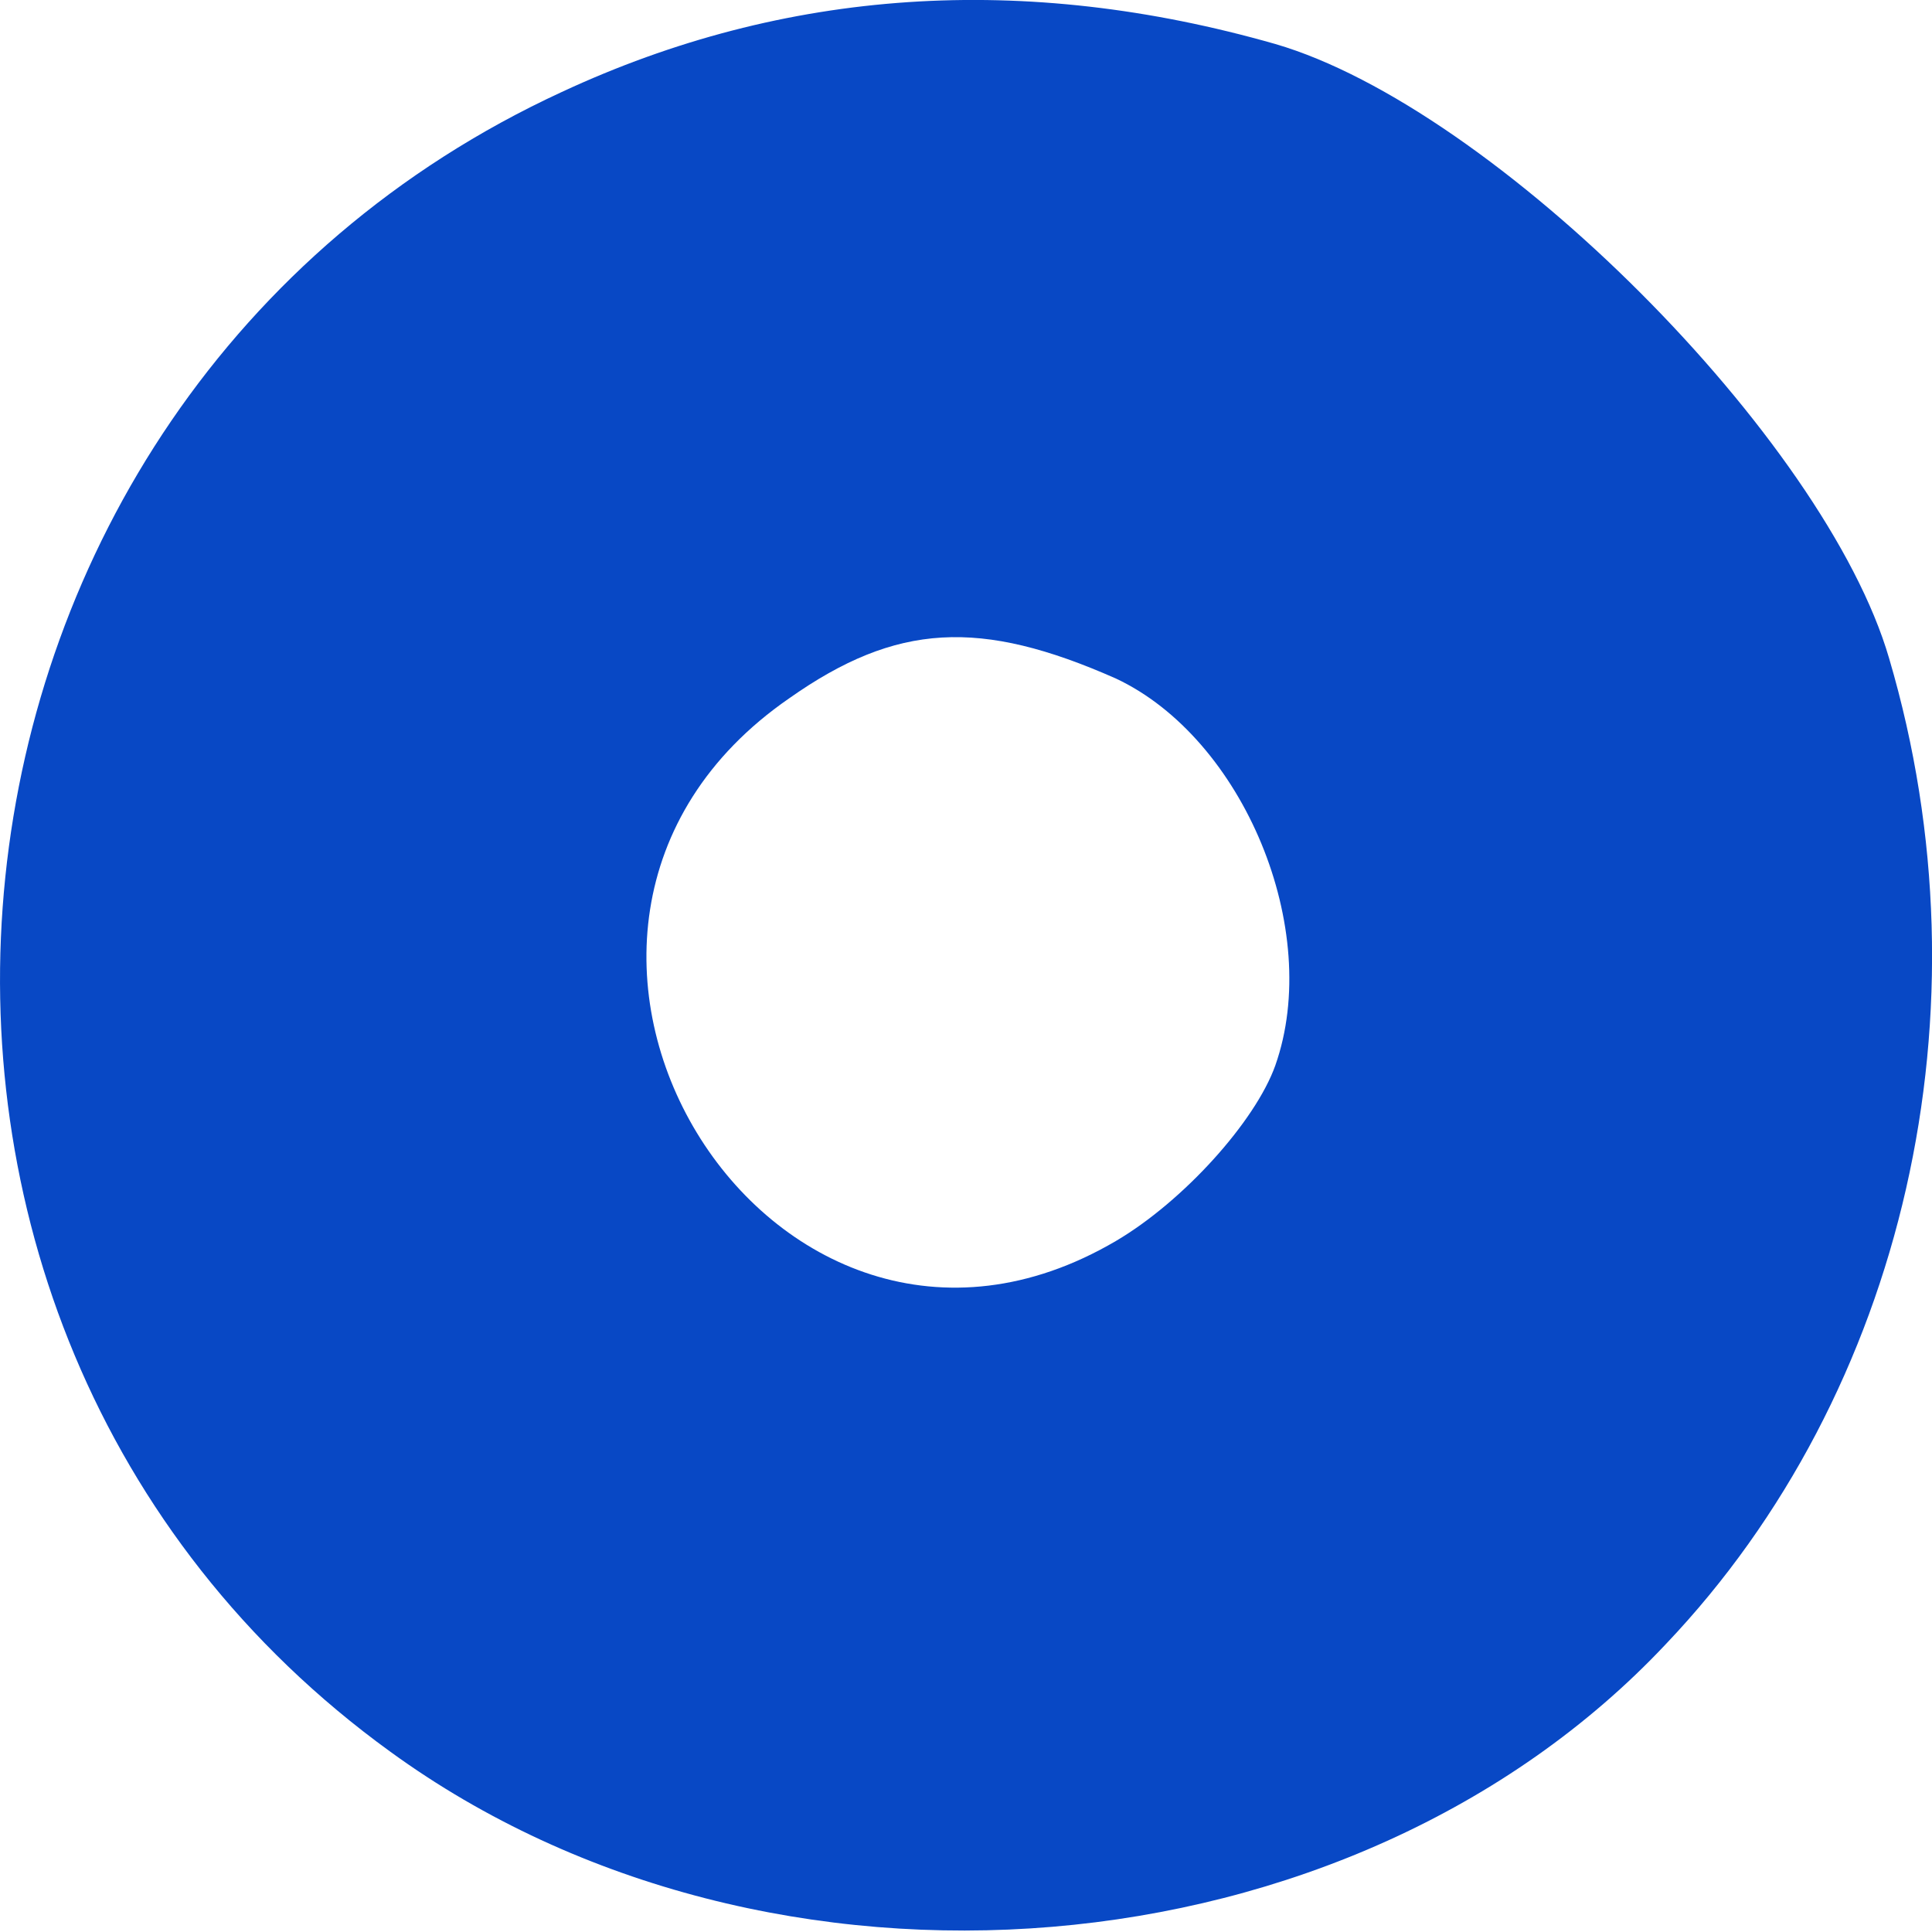
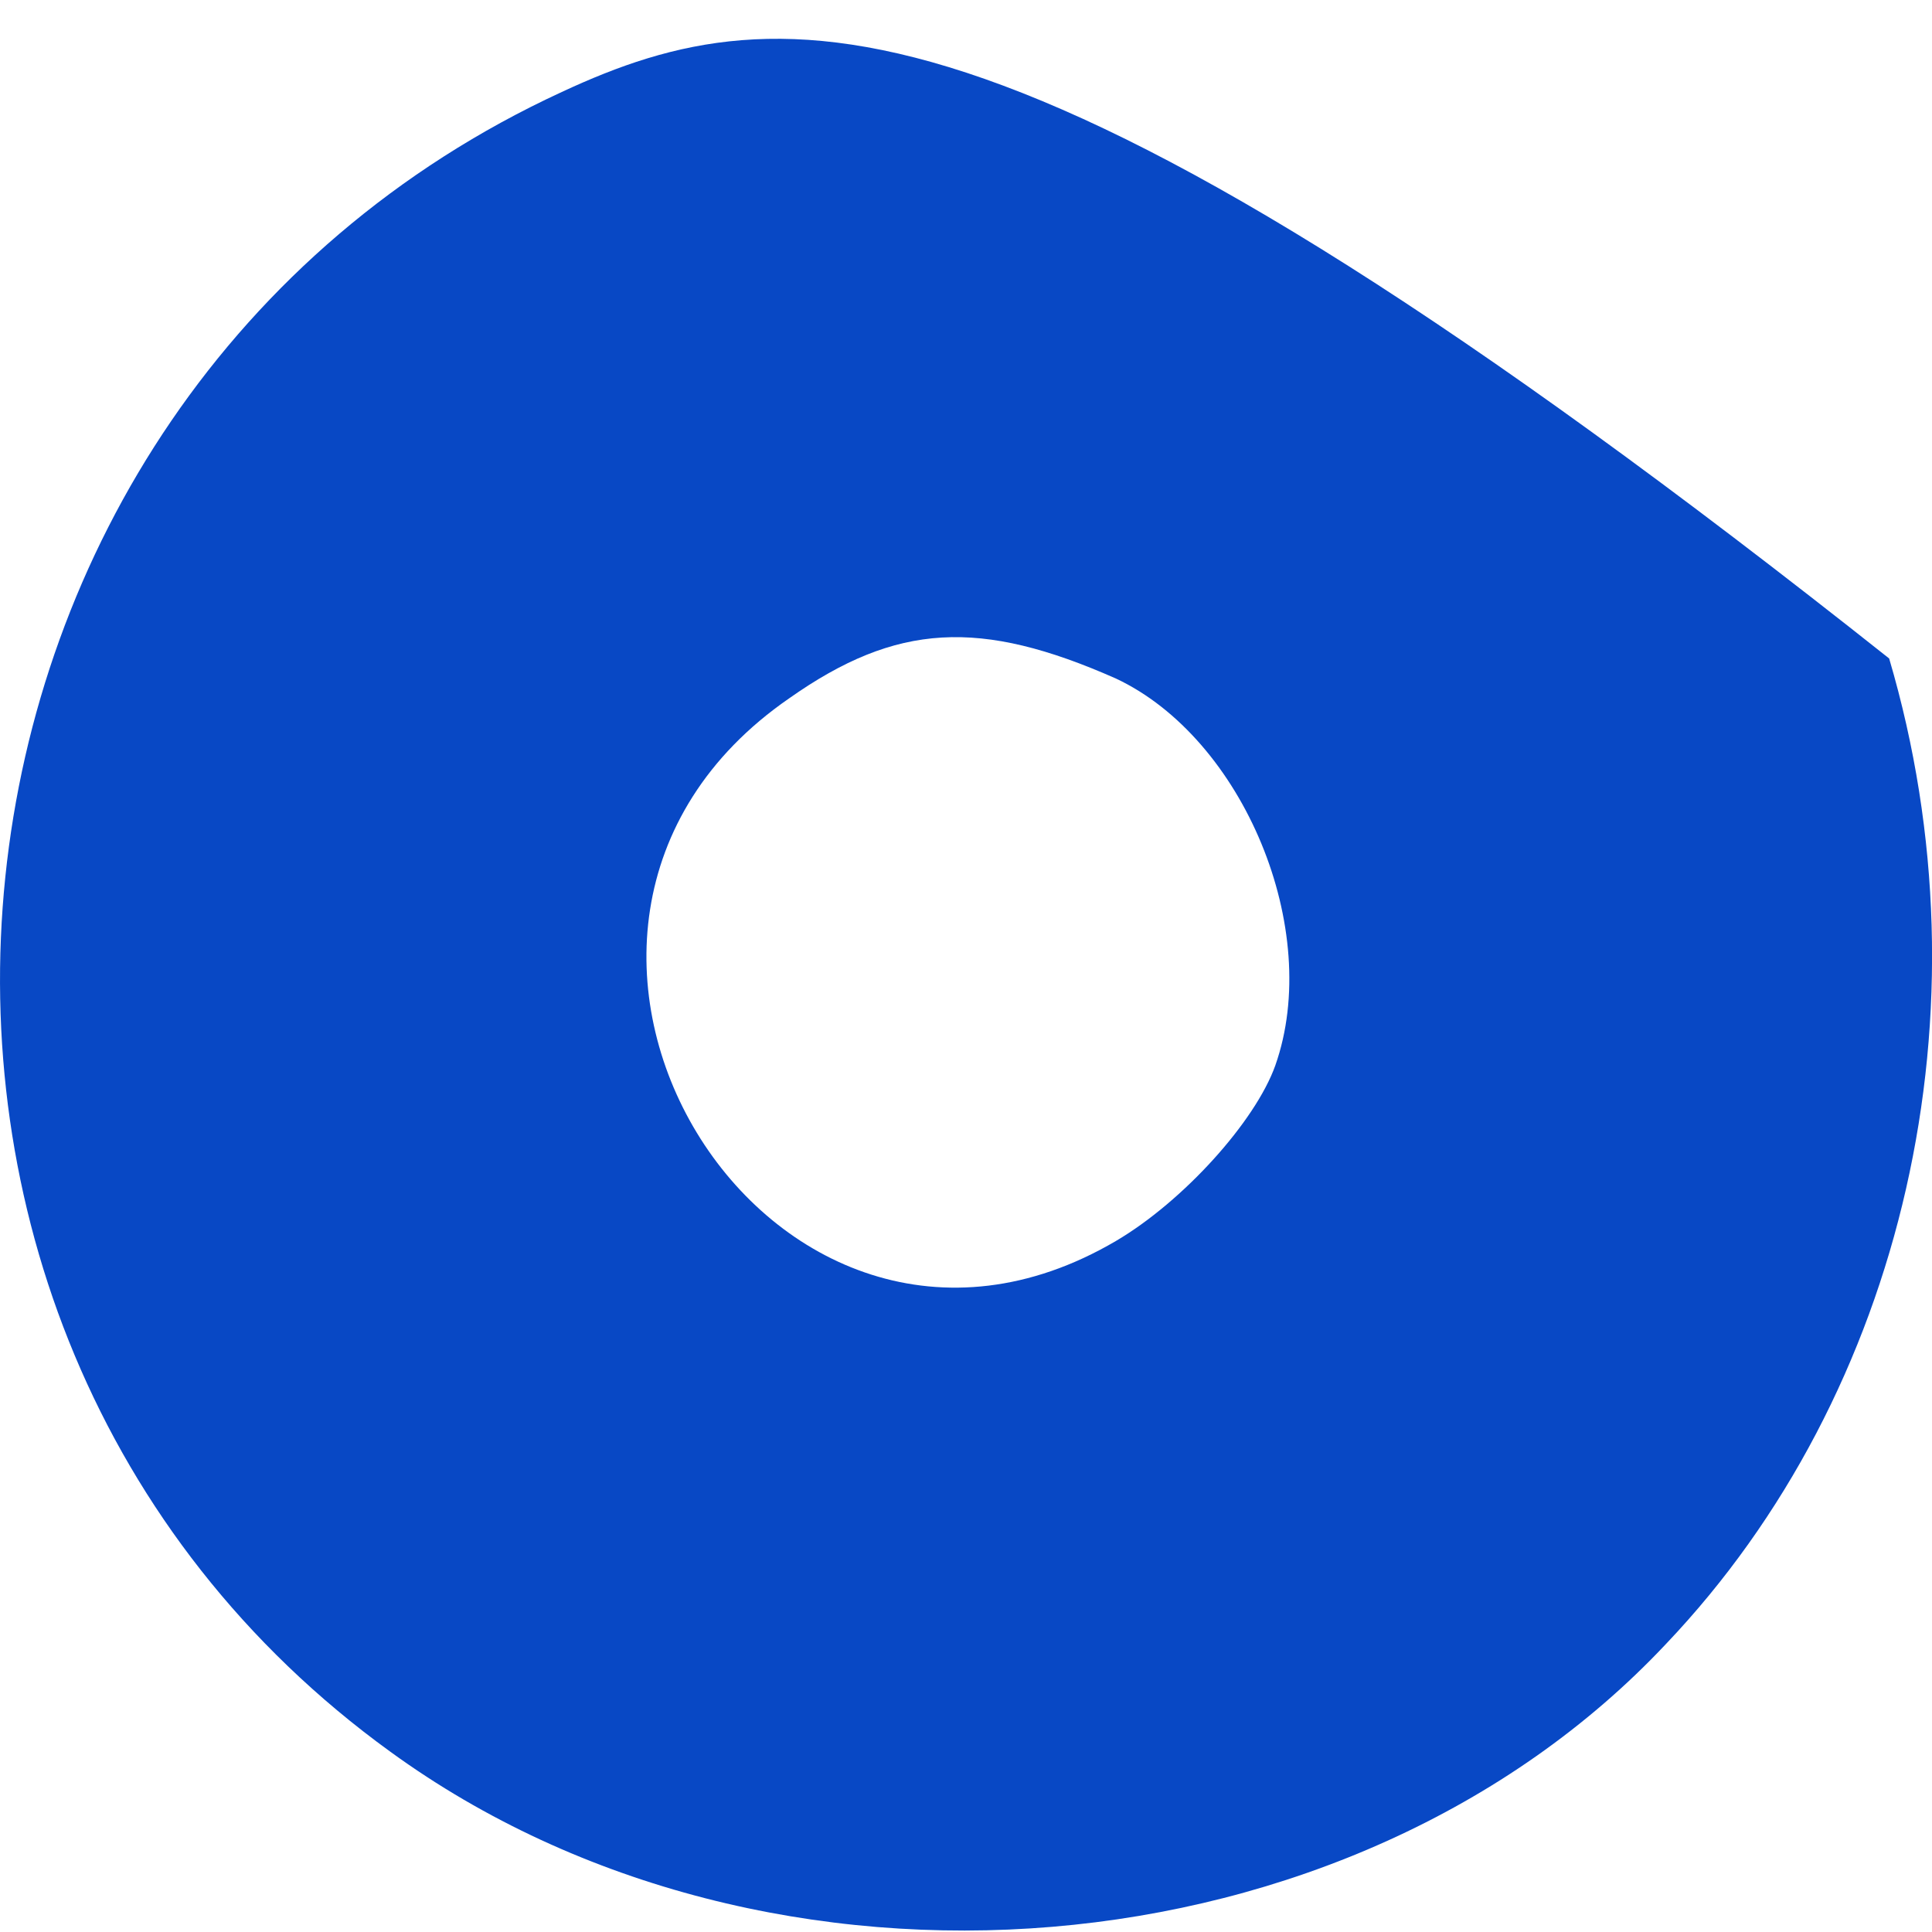
<svg xmlns="http://www.w3.org/2000/svg" width="22" height="22" viewBox="0 0 22 22" fill="none">
-   <path d="M6.398 1.047C-1.182 4.545 -2.271 15.086 4.446 19.948C8.758 23.083 15.384 22.537 18.97 18.721C21.693 15.858 22.692 11.497 21.512 7.498C20.785 4.999 17.018 1.228 14.522 0.501C11.662 -0.316 8.939 -0.135 6.398 1.047ZM12.706 7.726C14.159 8.407 15.067 10.588 14.522 12.133C14.295 12.769 13.478 13.678 12.706 14.132C8.758 16.449 5.172 10.588 8.985 7.953C10.21 7.089 11.163 7.044 12.706 7.726Z" fill="#0848C5" />
+   <path d="M6.398 1.047C-1.182 4.545 -2.271 15.086 4.446 19.948C8.758 23.083 15.384 22.537 18.97 18.721C21.693 15.858 22.692 11.497 21.512 7.498C11.662 -0.316 8.939 -0.135 6.398 1.047ZM12.706 7.726C14.159 8.407 15.067 10.588 14.522 12.133C14.295 12.769 13.478 13.678 12.706 14.132C8.758 16.449 5.172 10.588 8.985 7.953C10.21 7.089 11.163 7.044 12.706 7.726Z" fill="#0848C5" />
</svg>